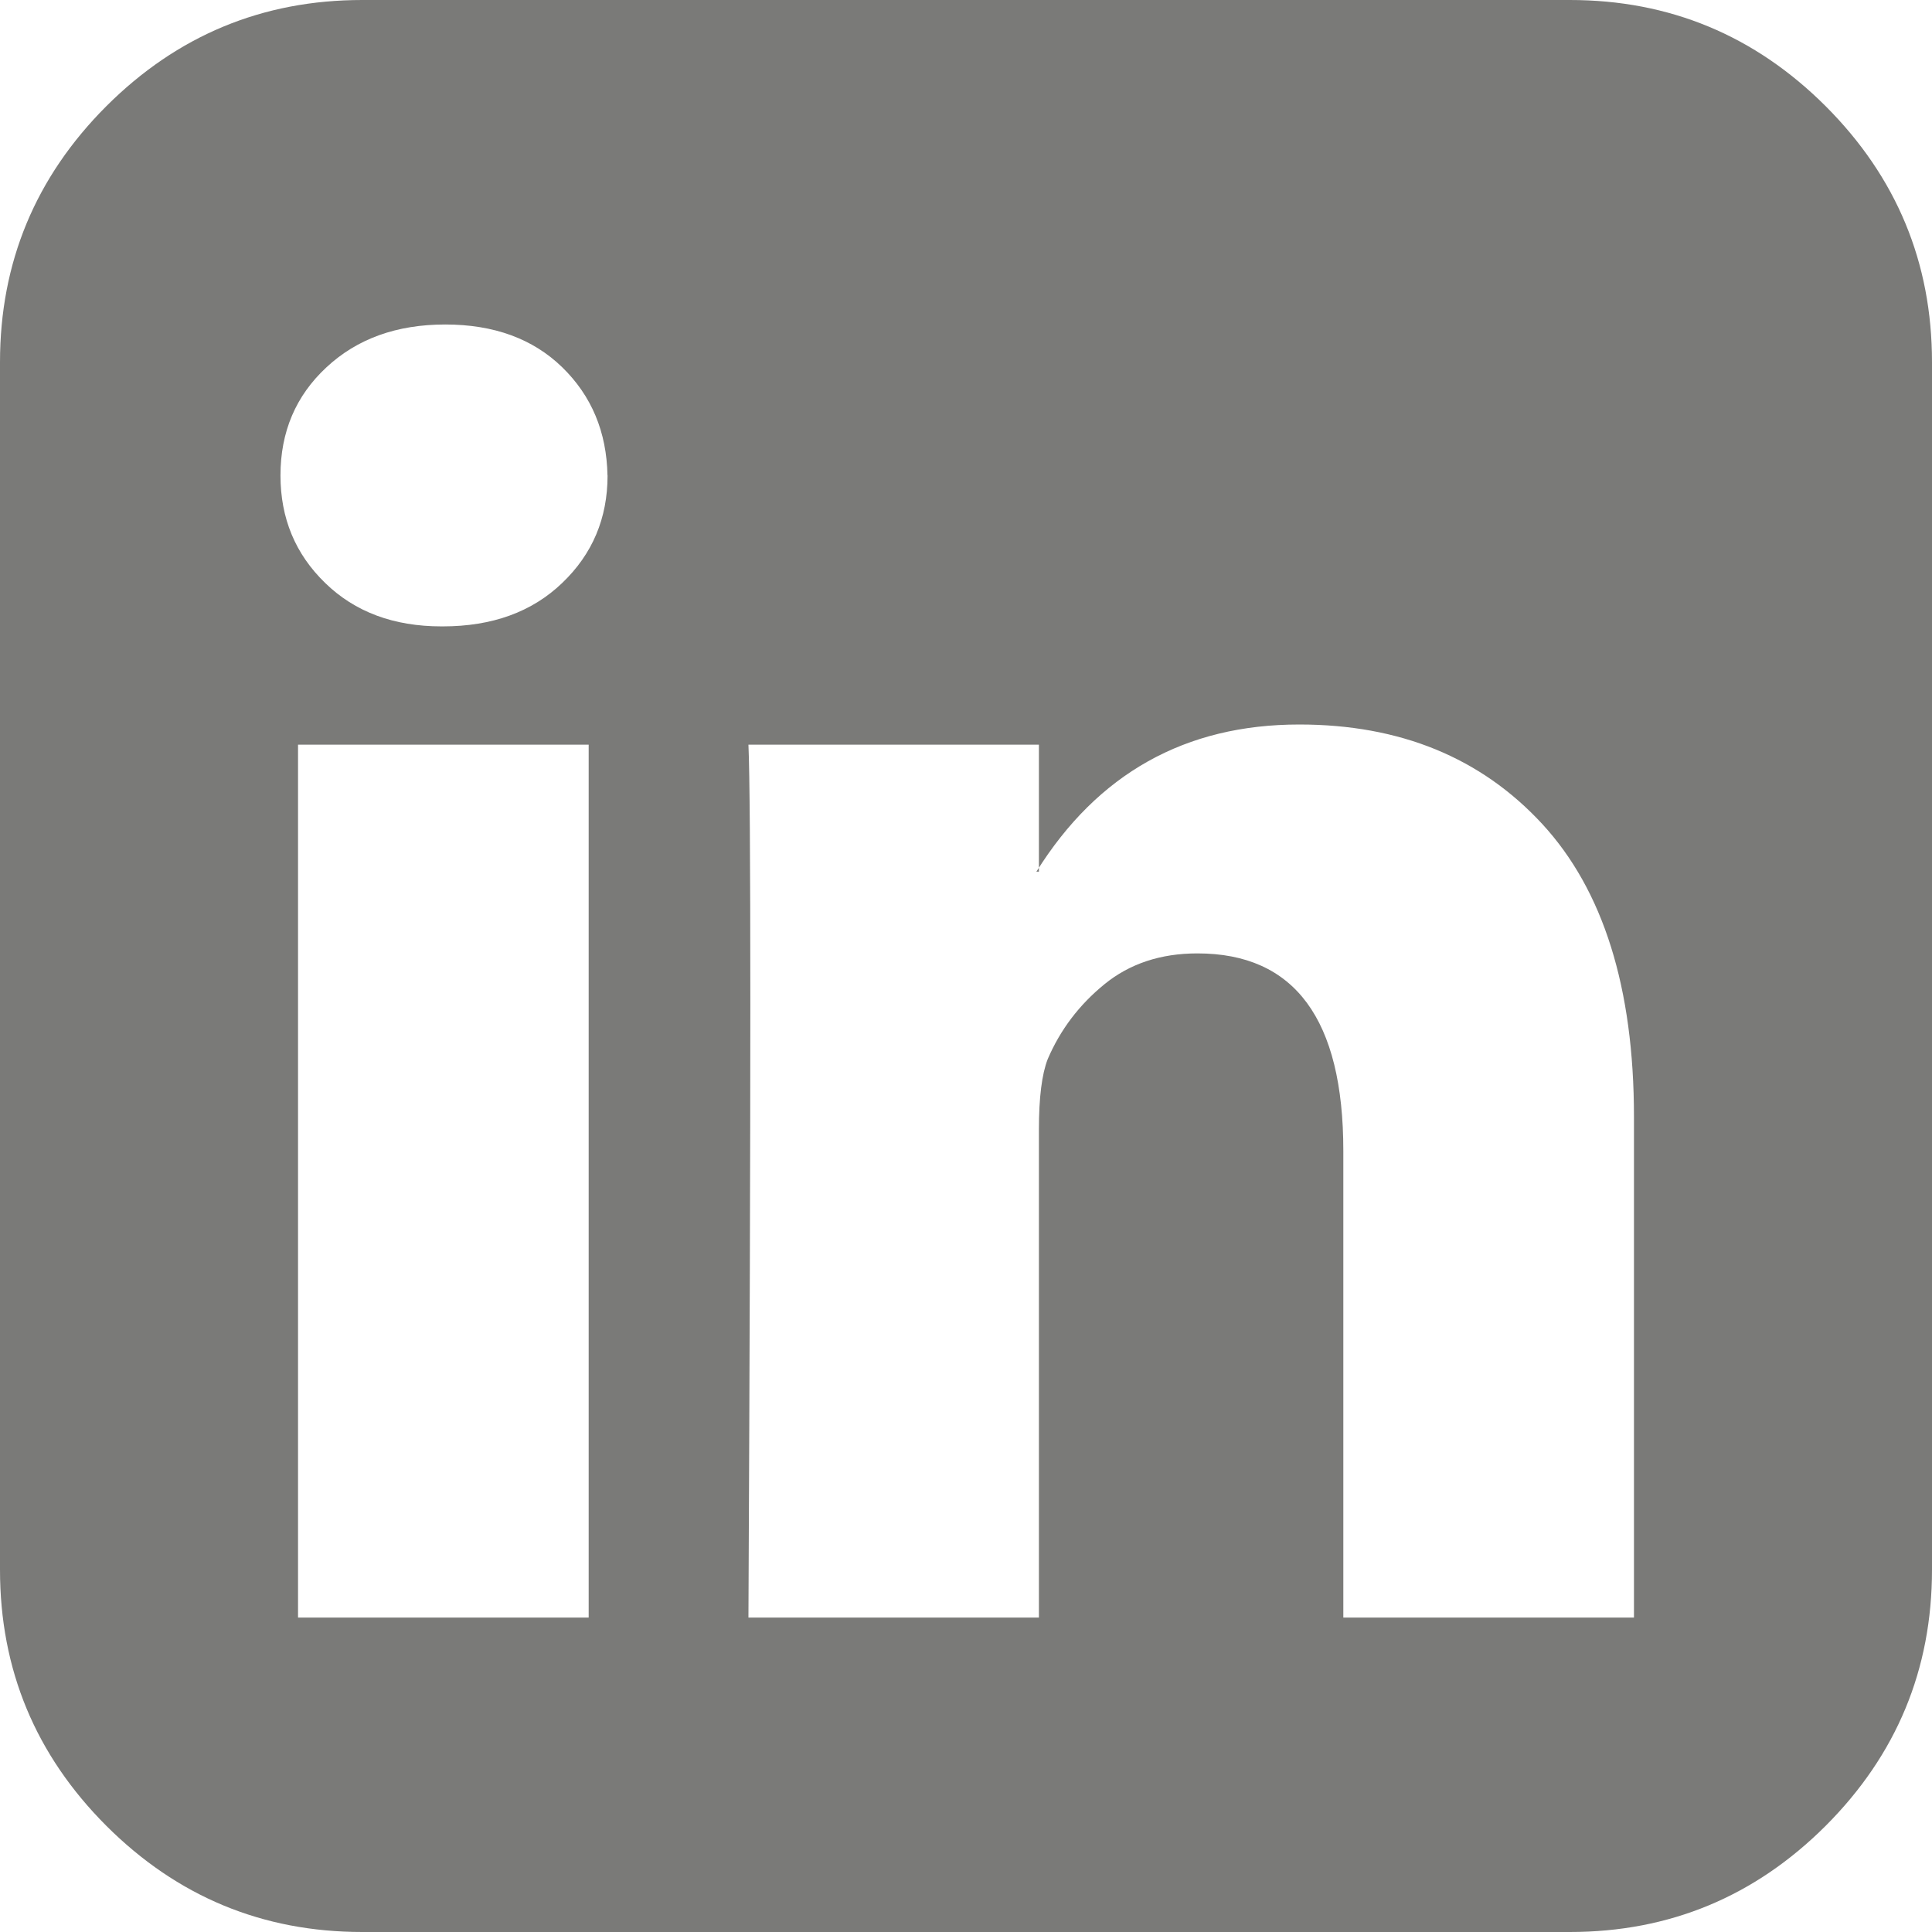
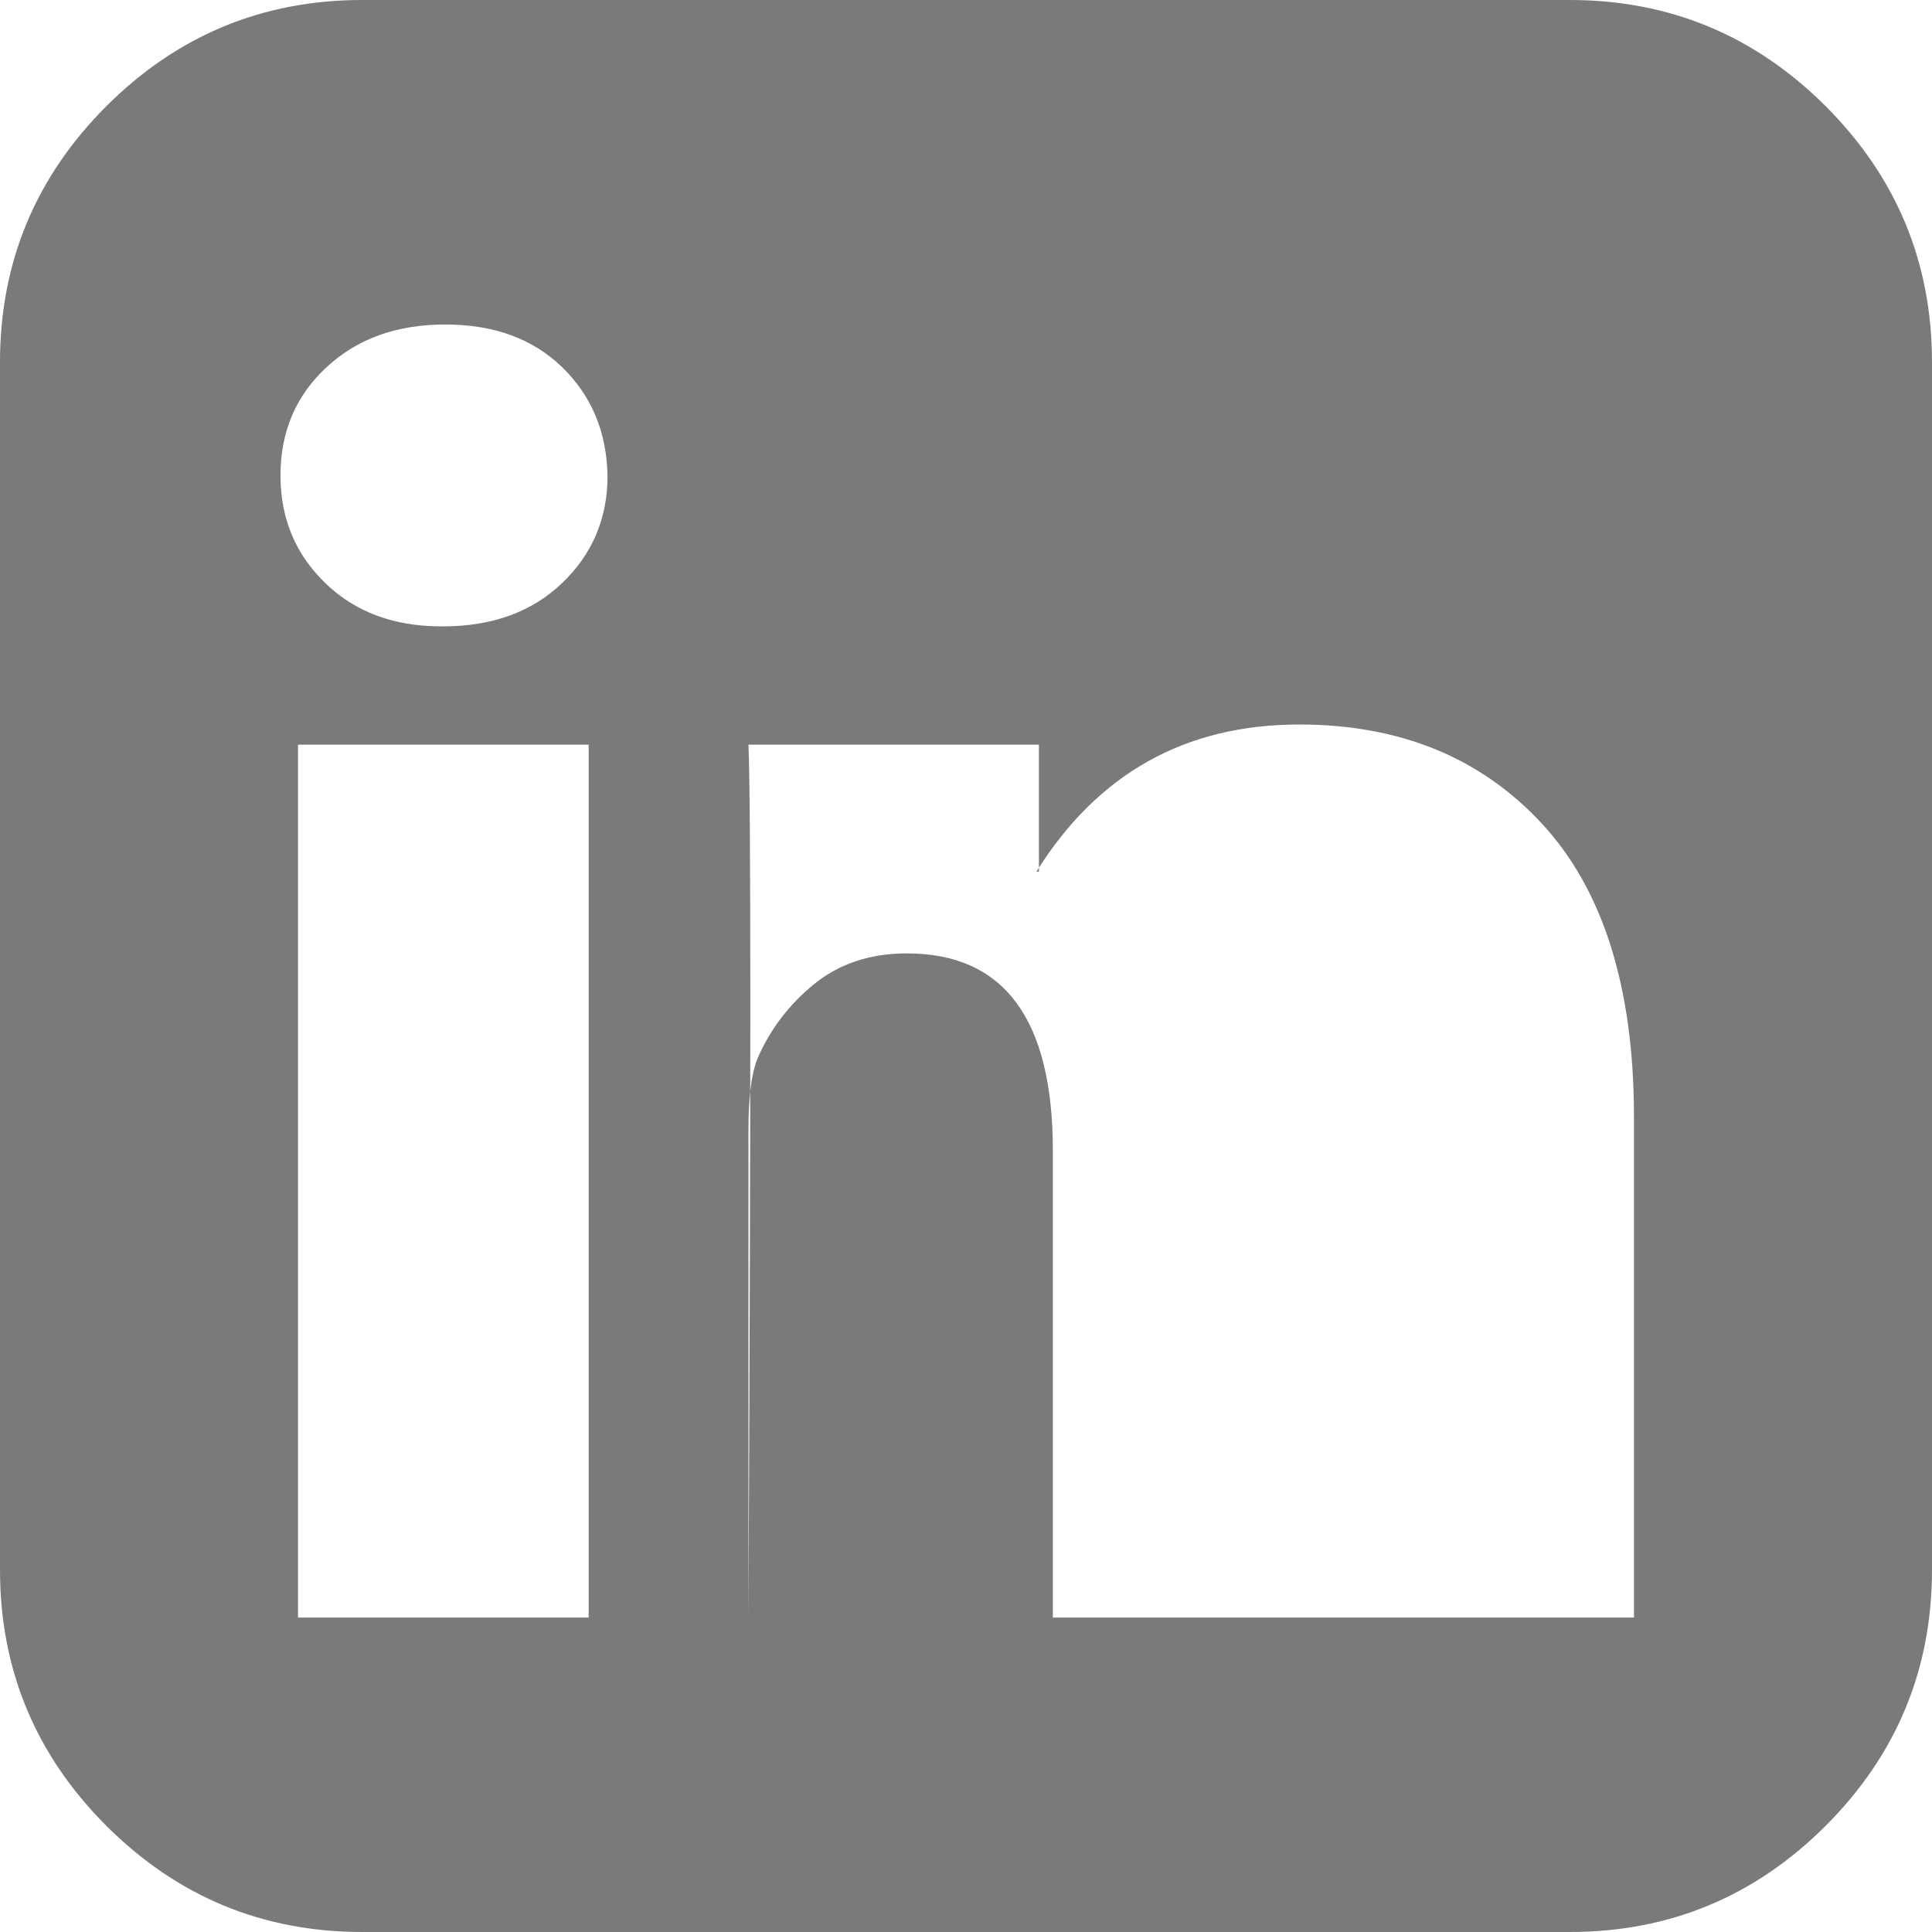
<svg xmlns="http://www.w3.org/2000/svg" width="23" height="23" viewBox="0 0 23 23">
  <g fill="none" fill-rule="evenodd">
    <g fill="#7a7a78">
      <g>
        <g>
-           <path d="M500.549 165.257h3.459v-10.392h-3.46v10.392zm3.683-13.597c-.01-.519-.19-.948-.539-1.288-.349-.339-.813-.509-1.392-.509-.58 0-1.05.17-1.415.51-.365.339-.547.768-.547 1.287 0 .51.177.936.532 1.28.354.345.816.517 1.385.517h.015c.589 0 1.063-.172 1.422-.517.36-.344.54-.77.54-1.28zm8.76 13.597h3.46v-5.96c0-1.537-.365-2.7-1.094-3.49-.729-.788-1.692-1.182-2.89-1.182-1.358 0-2.4.584-3.13 1.752h.03v-1.512h-3.458c.03.658.03 4.122 0 10.392h3.458v-5.81c0-.38.035-.66.105-.839.15-.35.375-.646.674-.89.3-.245.669-.368 1.108-.368 1.158 0 1.737.784 1.737 2.351v5.556zM520 150.312v14.375c0 1.188-.422 2.204-1.265 3.048-.844.843-1.86 1.265-3.047 1.265h-14.375c-1.188 0-2.204-.422-3.048-1.265-.843-.844-1.265-1.86-1.265-3.048v-14.375c0-1.187.422-2.203 1.265-3.047.844-.843 1.86-1.265 3.048-1.265h14.375c1.187 0 2.203.422 3.047 1.265.843.844 1.265 1.86 1.265 3.047z" transform="translate(-497 -1696) translate(0 1550)" />
+           <path d="M500.549 165.257h3.459v-10.392h-3.46v10.392zm3.683-13.597c-.01-.519-.19-.948-.539-1.288-.349-.339-.813-.509-1.392-.509-.58 0-1.05.17-1.415.51-.365.339-.547.768-.547 1.287 0 .51.177.936.532 1.28.354.345.816.517 1.385.517h.015c.589 0 1.063-.172 1.422-.517.36-.344.54-.77.54-1.28zm8.76 13.597h3.46v-5.96c0-1.537-.365-2.7-1.094-3.49-.729-.788-1.692-1.182-2.89-1.182-1.358 0-2.4.584-3.13 1.752h.03v-1.512h-3.458c.03.658.03 4.122 0 10.392v-5.81c0-.38.035-.66.105-.839.15-.35.375-.646.674-.89.3-.245.669-.368 1.108-.368 1.158 0 1.737.784 1.737 2.351v5.556zM520 150.312v14.375c0 1.188-.422 2.204-1.265 3.048-.844.843-1.86 1.265-3.047 1.265h-14.375c-1.188 0-2.204-.422-3.048-1.265-.843-.844-1.265-1.86-1.265-3.048v-14.375c0-1.187.422-2.203 1.265-3.047.844-.843 1.86-1.265 3.048-1.265h14.375c1.187 0 2.203.422 3.047 1.265.843.844 1.265 1.86 1.265 3.047z" transform="translate(-497 -1696) translate(0 1550)" />
        </g>
      </g>
    </g>
  </g>
</svg>